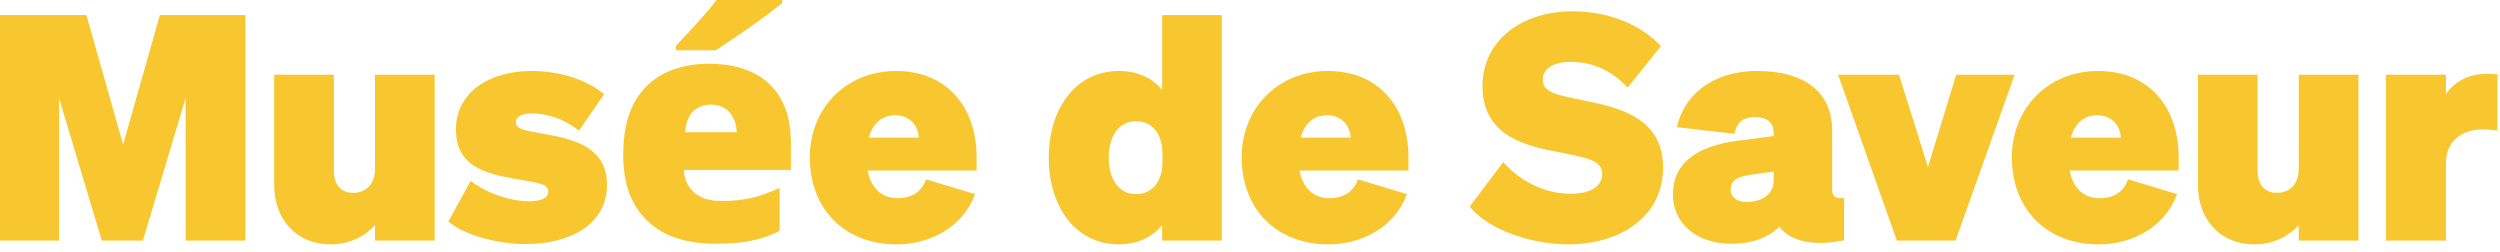
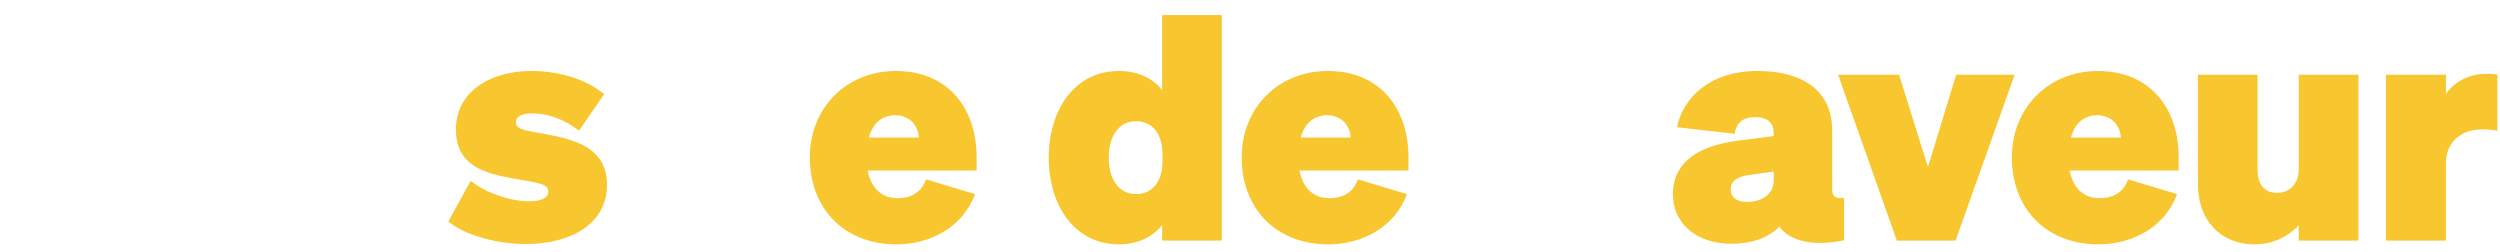
<svg xmlns="http://www.w3.org/2000/svg" fill="none" height="100%" overflow="visible" preserveAspectRatio="none" style="display: block;" viewBox="0 0 248 25" width="100%">
  <g id="Muse de Saveur">
    <path d="M247.745 7.384V12.961C247.153 12.868 246.779 12.837 246.25 12.837C244.225 12.837 242.636 13.989 242.636 16.202V23.866H236.685V7.415H242.636V9.347C243.383 8.163 244.879 7.322 246.655 7.322C247.122 7.322 247.403 7.353 247.745 7.384Z" fill="#F8C62F" id="Vector" />
    <path d="M233.953 7.415V23.866H228.034V22.339C227.161 23.305 225.666 24.24 223.641 24.24C220.338 24.24 218.032 21.903 218.032 18.289V7.415H223.952V16.856C223.952 18.196 224.544 19.13 225.884 19.13C227.005 19.13 228.034 18.383 228.034 16.762V7.415H233.953Z" fill="#F8C62F" id="Vector_2" />
    <path d="M208.175 24.24C203.003 24.24 199.576 20.719 199.576 15.61C199.576 10.687 203.221 7.041 208.113 7.041C213.285 7.041 216.12 10.749 216.12 15.578V16.918H205.309C205.651 18.694 206.742 19.66 208.268 19.66C209.639 19.66 210.667 19.068 211.104 17.791L215.964 19.255C214.749 22.589 211.446 24.24 208.175 24.24ZM208.05 11.435C206.804 11.435 205.838 12.151 205.433 13.647H210.387C210.325 12.463 209.484 11.435 208.05 11.435Z" fill="#F8C62F" id="Vector_3" />
    <path d="M193.993 23.866H188.167L182.34 7.415H188.385L191.251 16.575L194.055 7.415H199.85L193.993 23.866Z" fill="#F8C62F" id="Vector_4" />
    <path d="M171.716 24.178C168.289 24.178 165.952 22.152 165.952 19.286C165.952 15.641 169.224 14.27 172.9 13.896L175.954 13.491V13.242C175.954 12.245 175.424 11.621 174.084 11.621C172.9 11.621 172.277 12.151 172.059 13.273L166.357 12.618C166.98 9.596 169.722 7.041 174.333 7.041C178.913 7.041 181.749 9.067 181.749 12.93V18.756C181.749 19.473 182.029 19.753 182.933 19.629V23.835C179.942 24.458 177.605 23.96 176.514 22.495C175.424 23.555 173.866 24.178 171.716 24.178ZM175.954 17.884V17.012L173.554 17.354C172.464 17.51 171.685 17.853 171.685 18.788C171.685 19.598 172.308 20.034 173.305 20.034C174.707 20.034 175.954 19.317 175.954 17.884Z" fill="#F8C62F" id="Vector_5" />
-     <path d="M145.786 20.501L149.12 16.077C151.021 18.227 153.544 19.224 155.819 19.224C157.688 19.224 158.935 18.538 158.935 17.261C158.935 15.828 157.346 15.641 153.918 14.955C150.647 14.301 147.064 13.086 147.064 8.537C147.064 3.957 151.021 1.122 155.975 1.122C159.9 1.122 162.985 2.648 164.761 4.58L161.458 8.693C159.994 7.073 158.031 6.138 155.819 6.138C154.168 6.138 153.046 6.761 153.046 7.914C153.046 9.191 154.417 9.409 157.127 9.97C160.617 10.687 164.979 11.653 164.979 16.638C164.979 21.467 160.742 24.24 155.57 24.24C151.924 24.24 147.656 22.807 145.786 20.501Z" fill="#F8C62F" id="Vector_6" />
    <path d="M131.774 24.24C126.602 24.24 123.175 20.719 123.175 15.61C123.175 10.687 126.82 7.041 131.712 7.041C136.884 7.041 139.719 10.749 139.719 15.578V16.918H128.907C129.25 18.694 130.341 19.66 131.867 19.66C133.238 19.66 134.266 19.068 134.703 17.791L139.563 19.255C138.348 22.589 135.045 24.24 131.774 24.24ZM131.649 11.435C130.403 11.435 129.437 12.151 129.032 13.647H133.986C133.924 12.463 133.082 11.435 131.649 11.435Z" fill="#F8C62F" id="Vector_7" />
    <path d="M111.015 24.24C106.591 24.24 104.036 20.377 104.036 15.641C104.036 10.905 106.591 7.041 111.015 7.041C112.916 7.041 114.443 7.82 115.284 8.942V1.496H121.204V23.866H115.284V22.308C114.443 23.43 112.916 24.24 111.015 24.24ZM115.315 15.267C115.315 13.179 114.225 12.027 112.698 12.027C110.922 12.027 109.987 13.584 109.987 15.641C109.987 17.697 110.922 19.255 112.698 19.255C114.225 19.255 115.315 18.102 115.315 16.046V15.267Z" fill="#F8C62F" id="Vector_8" />
    <path d="M88.933 24.24C83.761 24.24 80.334 20.719 80.334 15.61C80.334 10.687 83.979 7.041 88.871 7.041C94.043 7.041 96.878 10.749 96.878 15.578V16.918H86.067C86.409 18.694 87.5 19.66 89.027 19.66C90.398 19.66 91.426 19.068 91.862 17.791L96.722 19.255C95.507 22.589 92.205 24.24 88.933 24.24ZM88.809 11.435C87.562 11.435 86.597 12.151 86.191 13.647H91.145C91.083 12.463 90.242 11.435 88.809 11.435Z" fill="#F8C62F" id="Vector_9" />
-     <path d="M70.328 6.325C72.01 6.325 73.454 6.616 74.658 7.197C75.884 7.779 76.819 8.651 77.463 9.814C78.127 10.978 78.46 12.442 78.46 14.207V16.856H67.835C67.876 17.749 68.209 18.486 68.832 19.068C69.476 19.65 70.4 19.94 71.605 19.94C72.685 19.94 73.672 19.837 74.565 19.629C75.458 19.421 76.382 19.089 77.338 18.632V22.9C76.507 23.336 75.593 23.658 74.596 23.866C73.62 24.074 72.384 24.178 70.888 24.178C69.144 24.178 67.586 23.877 66.215 23.274C64.865 22.651 63.795 21.685 63.006 20.377C62.216 19.068 61.822 17.396 61.822 15.36C61.822 13.283 62.175 11.58 62.881 10.251C63.608 8.921 64.605 7.935 65.872 7.291C67.16 6.647 68.645 6.325 70.328 6.325ZM70.546 10.375C69.839 10.375 69.248 10.593 68.77 11.03C68.313 11.466 68.043 12.162 67.96 13.117H73.069C73.069 12.598 72.966 12.141 72.758 11.746C72.571 11.331 72.29 10.998 71.916 10.749C71.543 10.5 71.086 10.375 70.546 10.375ZM77.587 0.312C77.213 0.602 76.746 0.966 76.185 1.402C75.624 1.817 75.022 2.254 74.378 2.711C73.734 3.147 73.111 3.573 72.508 3.988C71.927 4.383 71.428 4.715 71.013 4.985H67.056V4.549C67.409 4.154 67.835 3.697 68.334 3.178C68.832 2.638 69.331 2.088 69.829 1.527C70.328 0.966 70.743 0.457 71.075 0H77.587V0.312Z" fill="#F8C62F" id="Vector_10" />
    <path d="M44.478 21.966L46.69 17.946C48.373 19.255 50.803 19.971 52.454 19.971C53.576 19.971 54.386 19.691 54.386 19.037C54.386 18.227 53.545 18.164 50.865 17.697C48.093 17.199 45.226 16.451 45.226 12.837C45.226 9.222 48.466 7.041 52.704 7.041C55.757 7.041 58.405 8.038 59.932 9.347L57.44 12.961C55.975 11.808 54.293 11.248 52.797 11.248C51.831 11.248 51.177 11.528 51.177 12.12C51.177 12.837 52.018 12.93 53.95 13.273C57.066 13.834 60.212 14.644 60.212 18.351C60.212 22.184 56.661 24.209 52.143 24.209C49.432 24.209 46.098 23.368 44.478 21.966Z" fill="#F8C62F" id="Vector_11" />
-     <path d="M43.118 7.415V23.866H37.198V22.339C36.326 23.305 34.83 24.24 32.805 24.24C29.503 24.24 27.197 21.903 27.197 18.289V7.415H33.117V16.856C33.117 18.196 33.709 19.13 35.048 19.13C36.17 19.13 37.198 18.383 37.198 16.762V7.415H43.118Z" fill="#F8C62F" id="Vector_12" />
-     <path d="M14.176 23.866H10.095L5.857 9.721V23.866H0V1.496H8.568L12.213 14.332L15.859 1.496H24.334V23.866H18.414V9.721L14.176 23.866Z" fill="#F8C62F" id="Vector_13" />
  </g>
</svg>